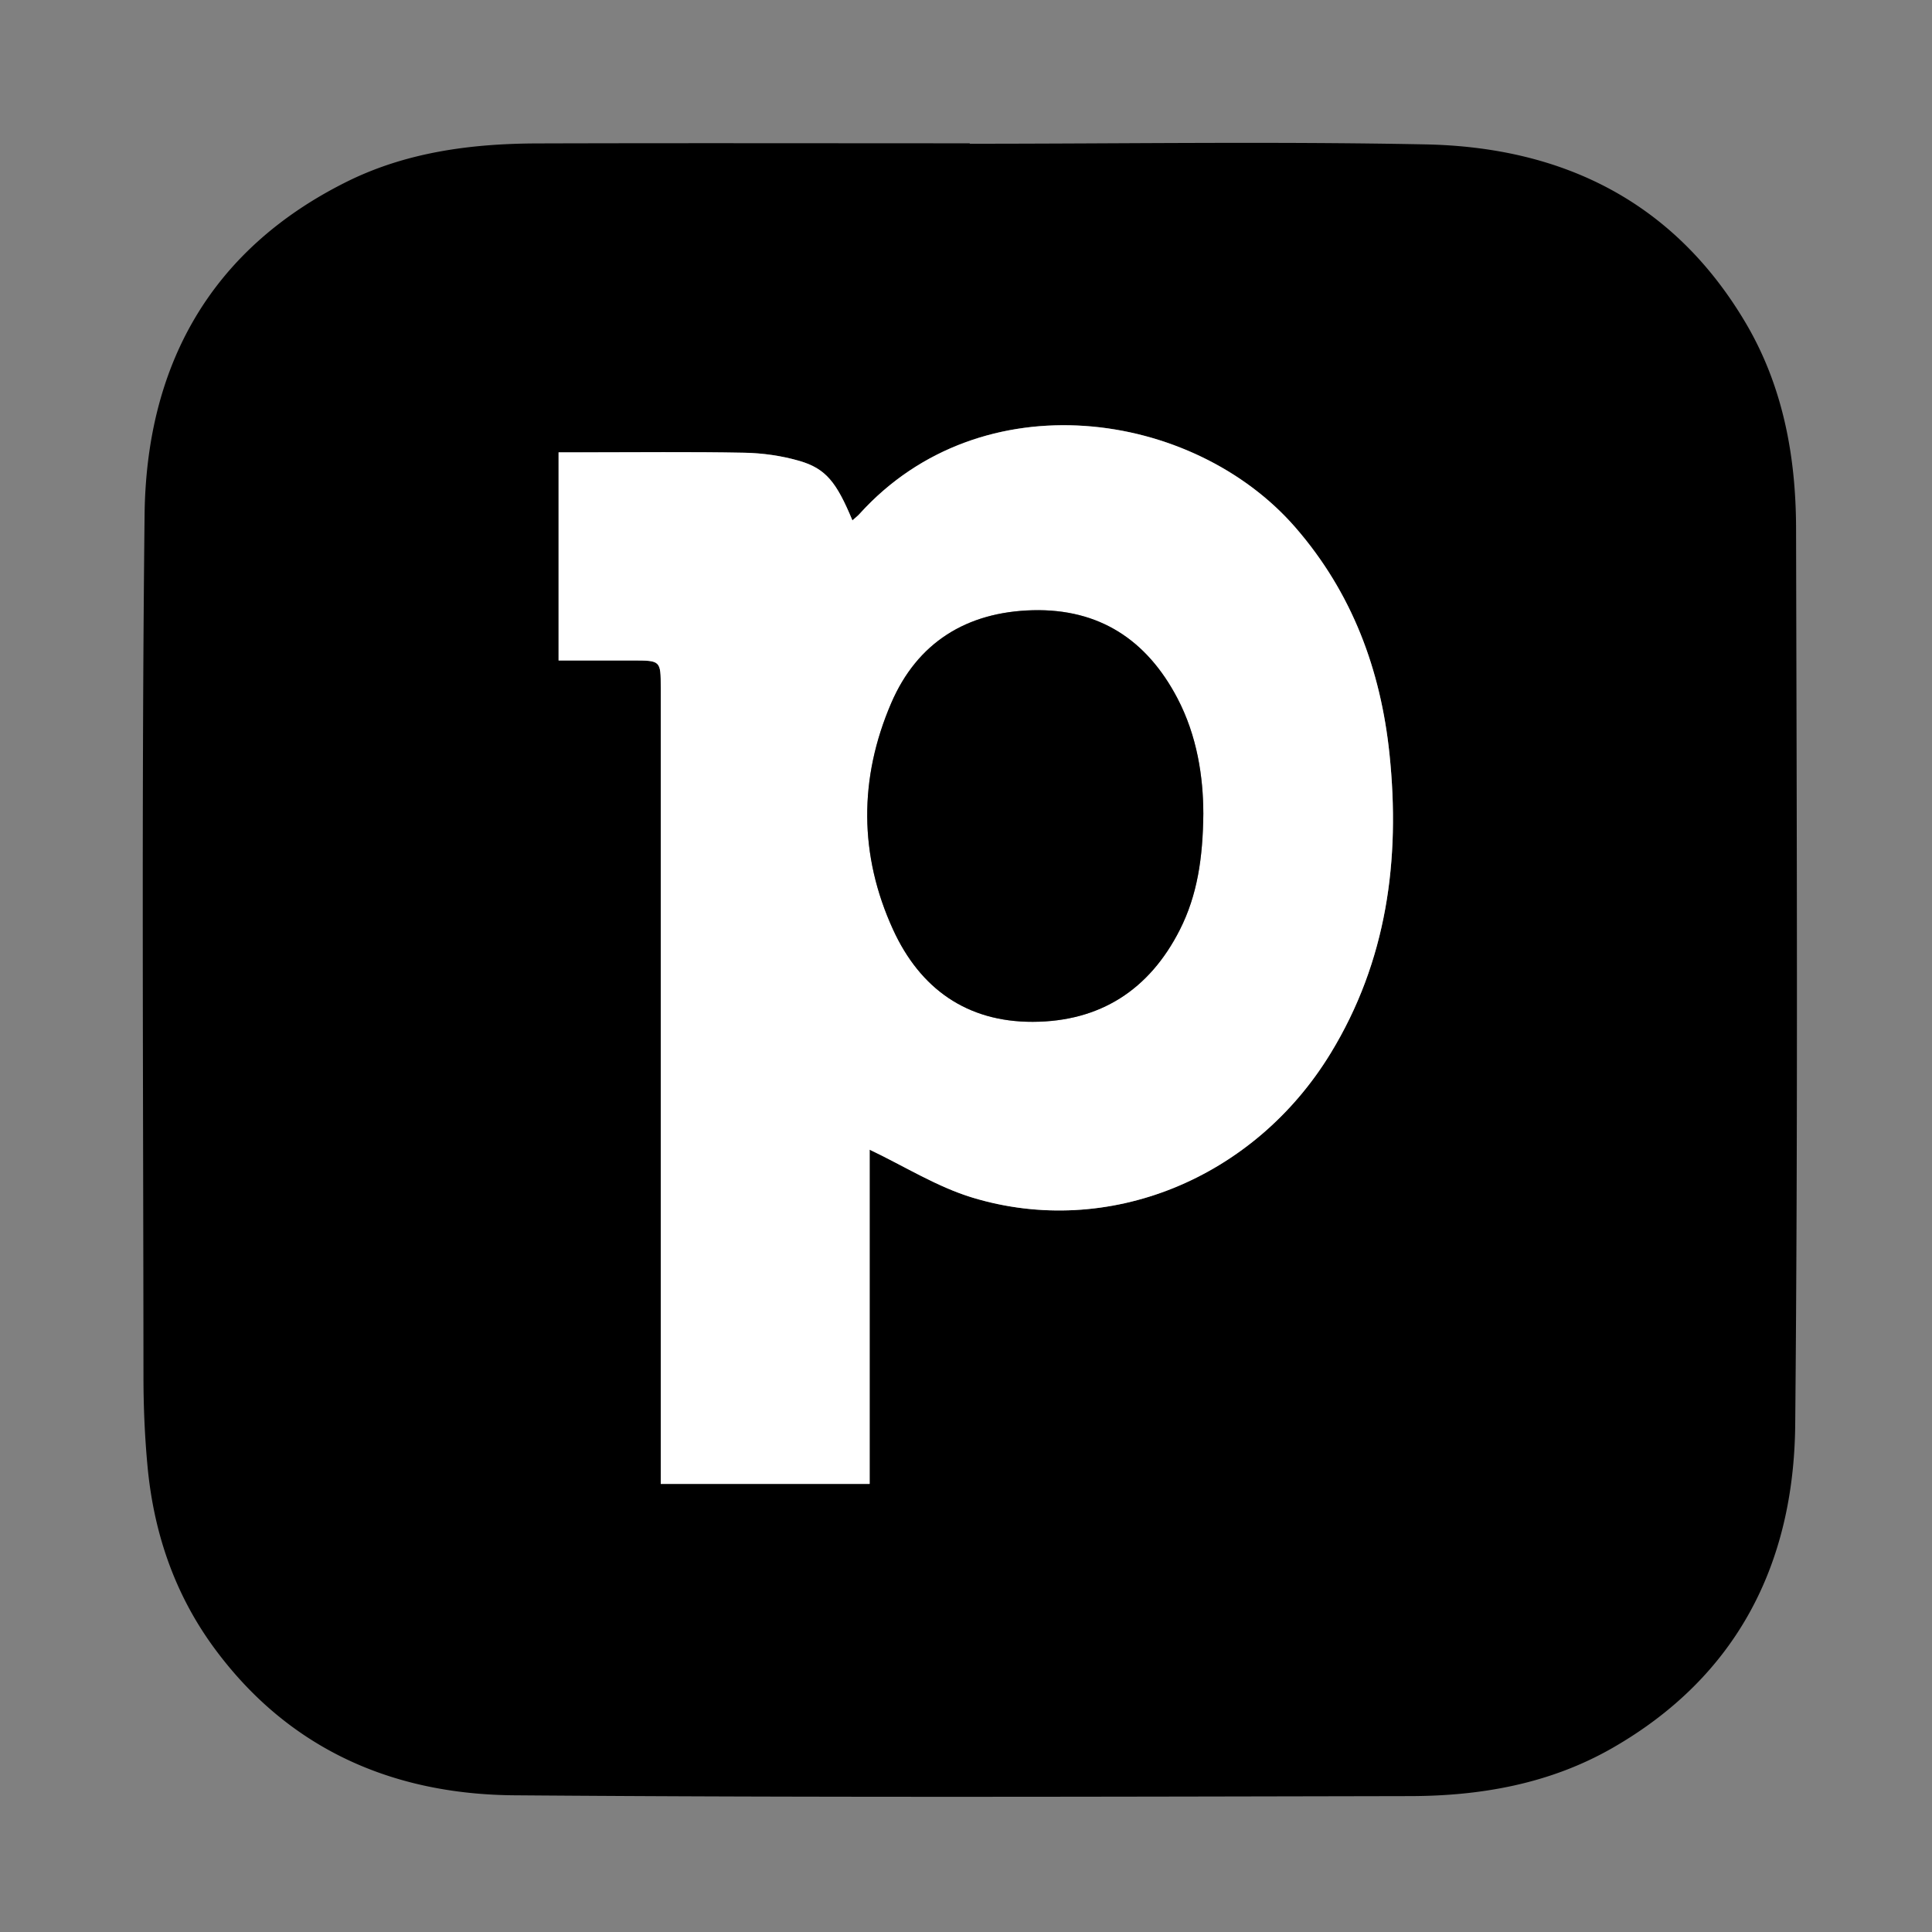
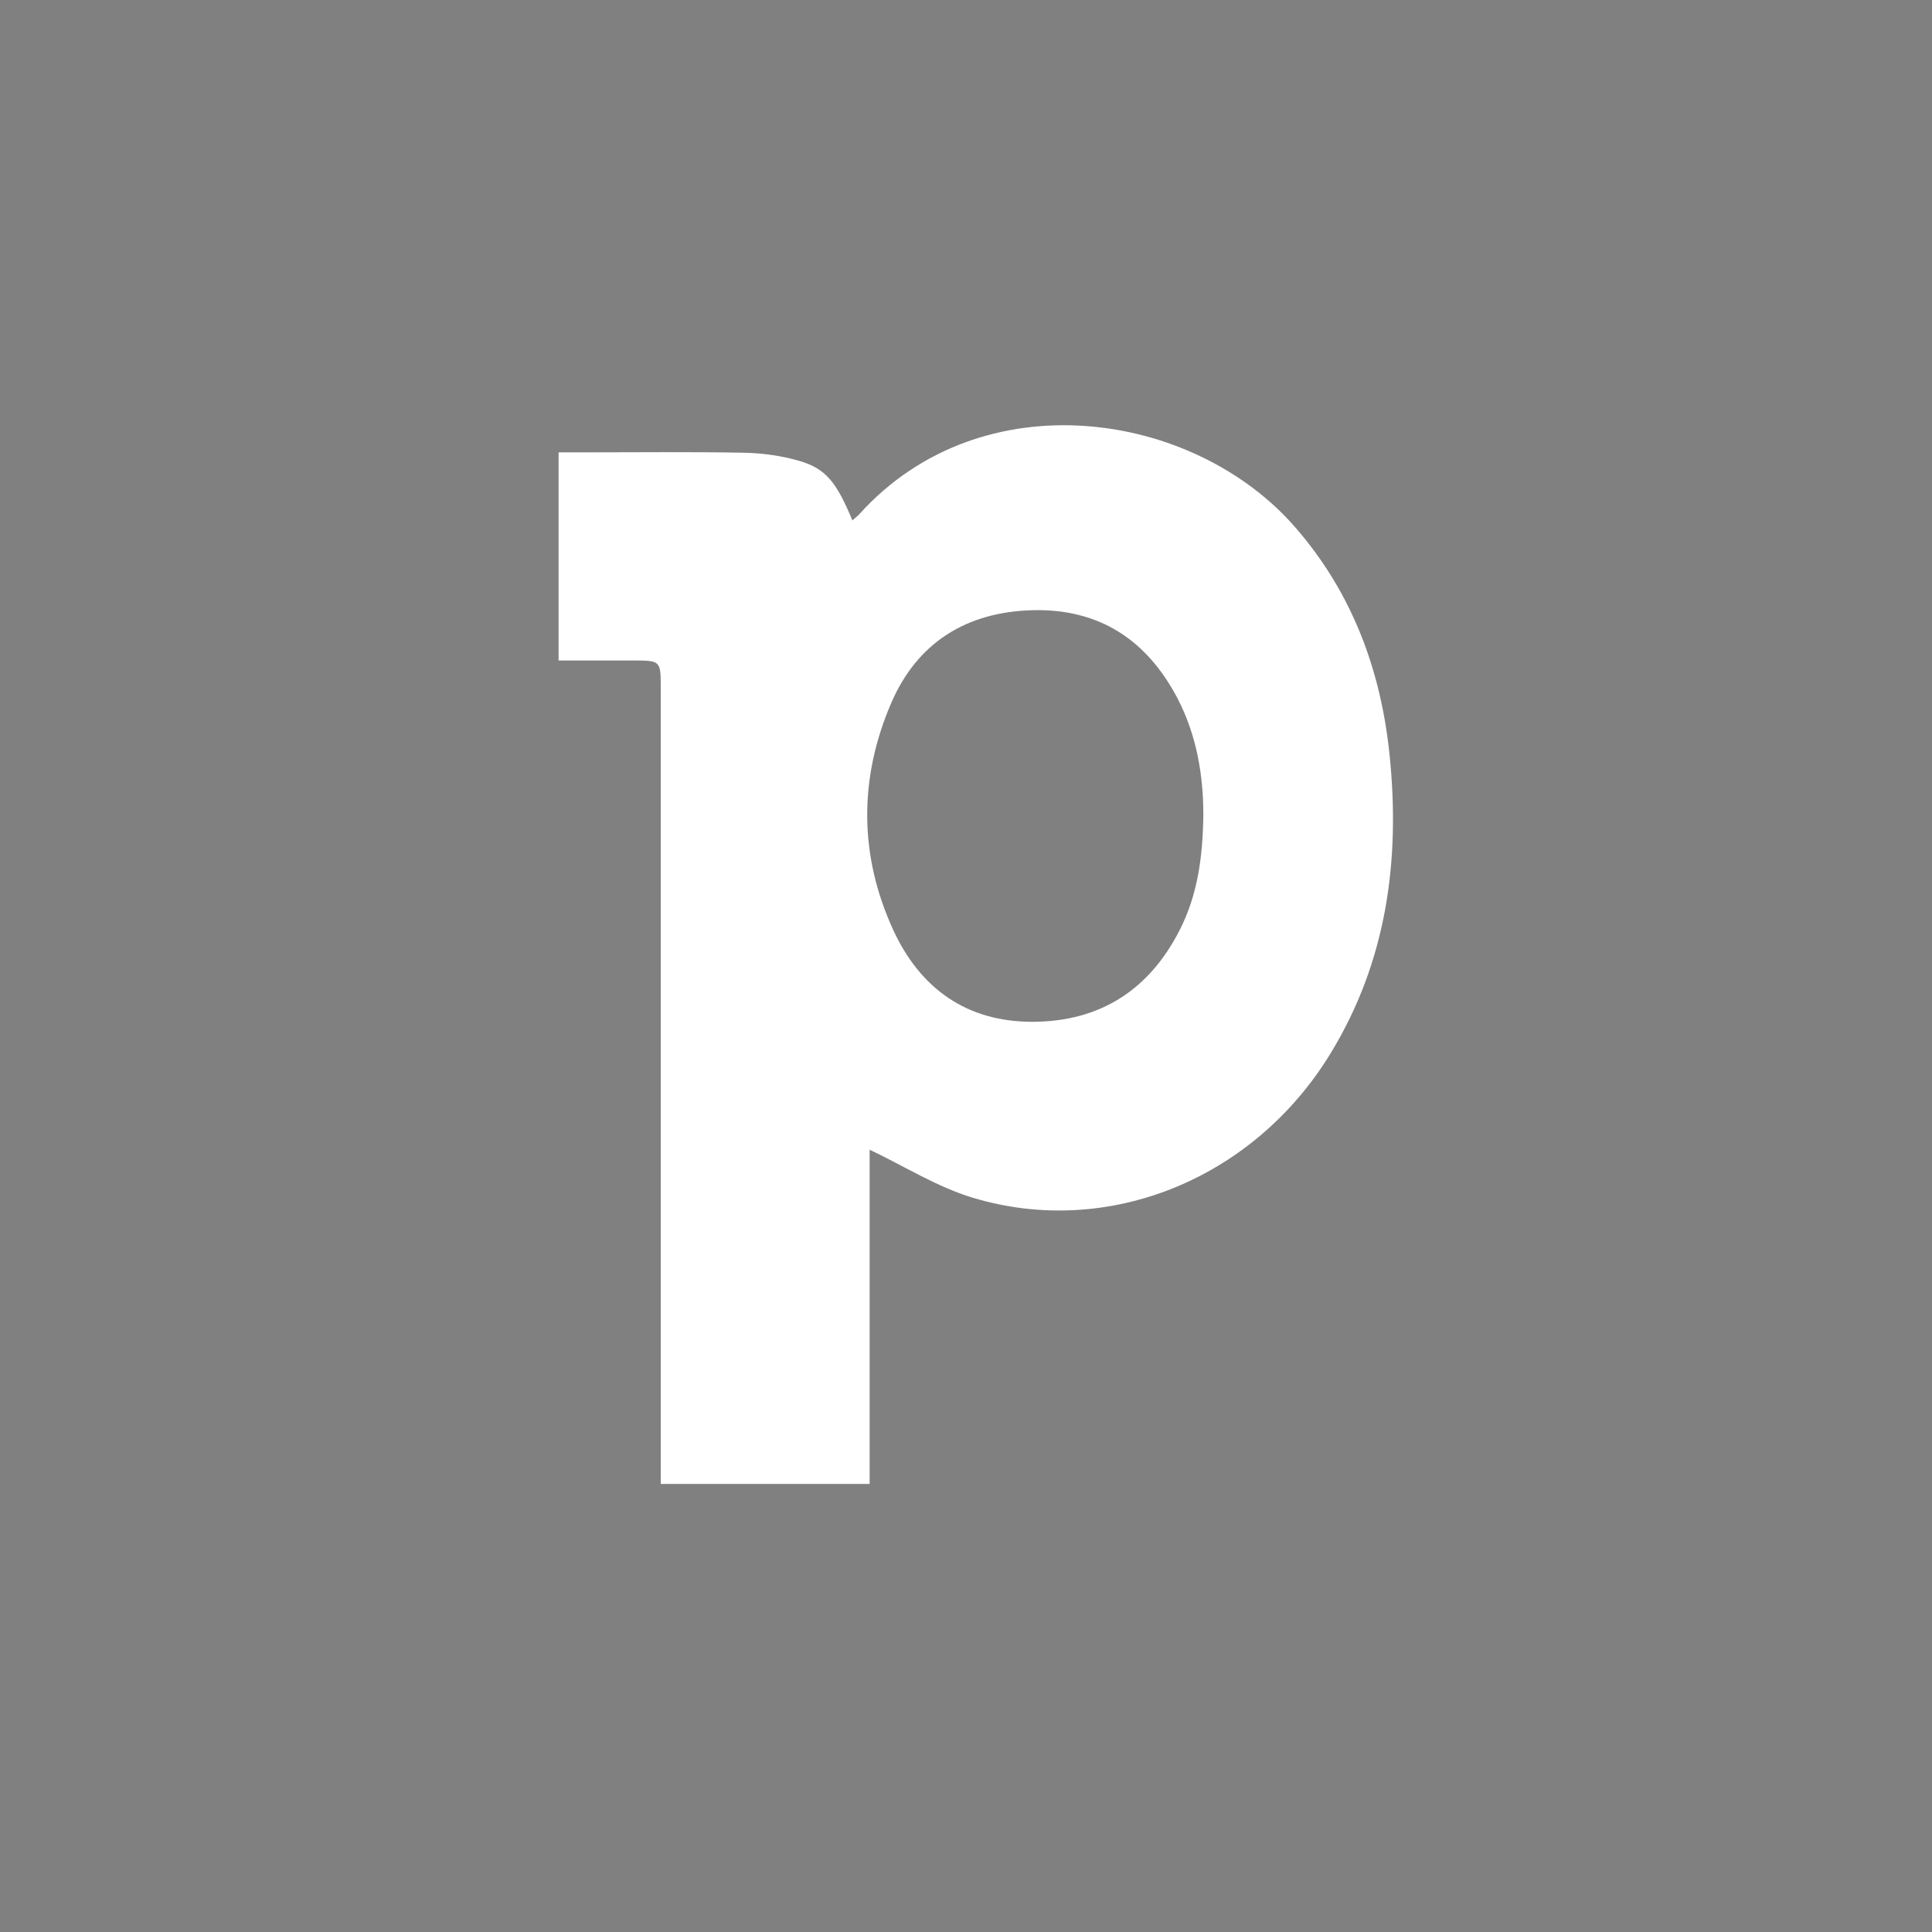
<svg xmlns="http://www.w3.org/2000/svg" width="500" height="500">
  <rect width="100%" height="100%" fill="#808080" stroke="none" />
  <g fill-rule="evenodd" clip-rule="evenodd">
-     <path d="M250.97 37.2c39.33 0 78.67-.61 117.98.17 35.39.7 64.2 14.73 82.8 46.15 9.68 16.37 13.03 34.54 13.07 53.21.17 77.32.5 154.65-.22 231.96-.34 35.99-15.02 65.15-47.26 83.66-16.17 9.28-34.03 12.44-52.35 12.48-77.32.15-154.65.4-231.96-.21-31.53-.26-58.44-12-77.66-38.21-10.3-14.06-15.66-30.03-17.22-47.27-.7-7.6-1.02-15.27-1.02-22.92-.04-74.32-.53-148.65.29-222.96.42-38.28 16.7-68.42 52.11-86.12 15.52-7.76 32.34-9.96 49.46-10.02 37.33-.11 74.65-.03 111.98-.03 0 .03 0 .07 0 .1zM171 384.03c18.2 0 35.75 0 54.07 0 0-29.48 0-58.6 0-86.5 8.95 4.25 17.4 9.61 26.62 12.4 35.07 10.63 72.8-4.82 92.63-37.27 14.61-23.92 18.12-50.19 15.28-77.51-2.27-21.85-9.66-41.71-24.3-58.6-26.48-30.53-81.29-38.48-112.83-3.57-.55.6-1.2 1.1-1.87 1.7-4.1-9.87-6.85-13.41-13.73-15.41a55.41 55.41 0 00-14.24-2.11c-14-.27-28-.1-42-.1-1.93 0-3.88 0-6.07 0 0 18.19 0 35.75 0 53.86 6.6 0 12.9 0 19.18 0 7.25.01 7.26.01 7.26 7.09 0 66.32 0 132.65 0 198.98 0 2.15 0 4.3 0 7.04z" />
    <path fill="#FFF" d="M171 384.04c0-2.75 0-4.9 0-7.04 0-66.33 0-132.65 0-198.98 0-7.07-.01-7.08-7.26-7.09-6.29 0-12.58 0-19.18 0 0-18.1 0-35.67 0-53.86 2.2 0 4.13 0 6.07 0 14 0 28-.17 42 .1 4.77.1 9.67.78 14.24 2.11 6.88 2 9.63 5.54 13.73 15.4.66-.6 1.32-1.09 1.86-1.69 31.55-34.9 86.36-26.96 112.84 3.58 14.64 16.88 22.02 36.75 24.3 58.59 2.84 27.32-.67 53.6-15.28 77.5-19.83 32.46-57.56 47.91-92.64 37.29-9.22-2.8-17.66-8.15-26.62-12.41 0 27.9 0 57.02 0 86.5-18.3 0-35.86 0-54.06 0zM311.42 210.5c-.02-9.38-1.58-20.05-6.73-29.85-7.9-15.02-20.18-23.17-37.46-22.73-17.1.44-29.85 8.37-36.6 24.05-8.34 19.4-8.35 39.3.5 58.63 6.99 15.23 19.08 23.9 36.16 23.84 17.39-.05 30.16-8.26 38.04-23.8 4.55-8.96 5.98-18.63 6.1-30.14z" />
-     <path d="M311.42 210.51c-.11 11.5-1.55 21.18-6.09 30.14-7.88 15.54-20.65 23.75-38.04 23.8-17.08.05-29.17-8.6-36.15-23.84-8.86-19.33-8.85-39.23-.5-58.63 6.74-15.68 19.5-23.6 36.6-24.05 17.27-.44 29.56 7.7 37.45 22.73 5.15 9.8 6.71 20.47 6.73 29.85z" />
  </g>
</svg>